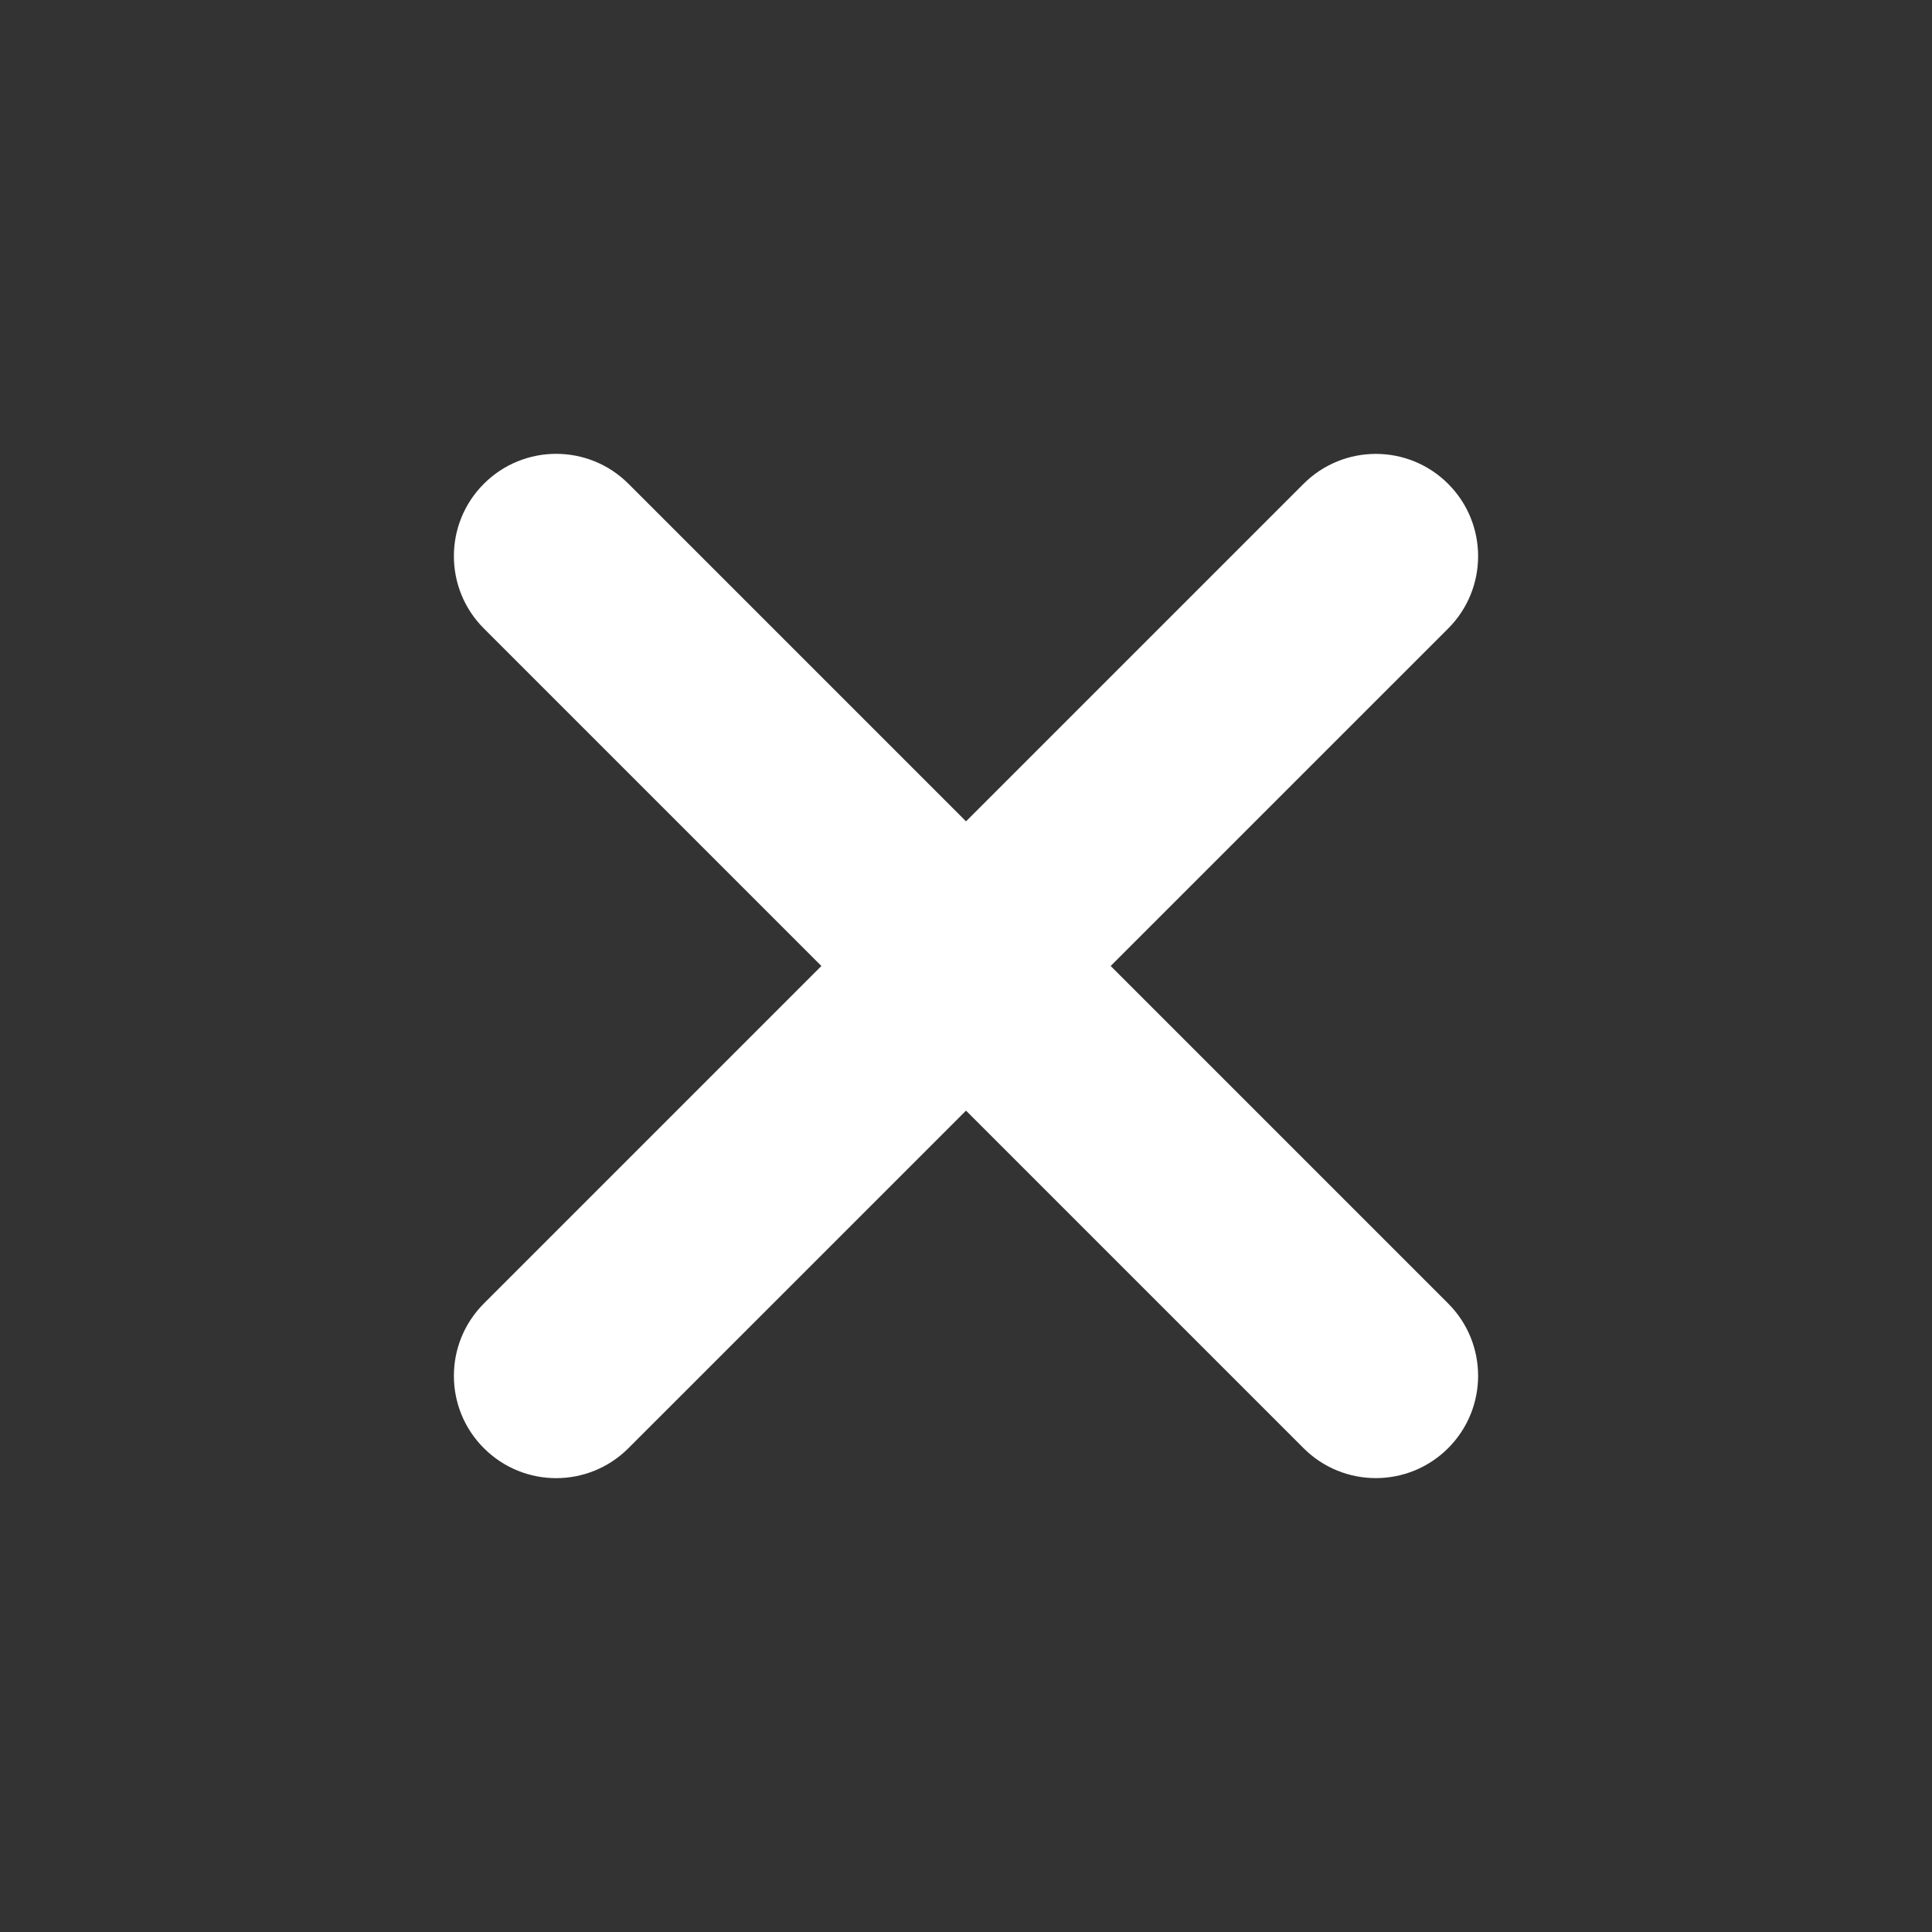
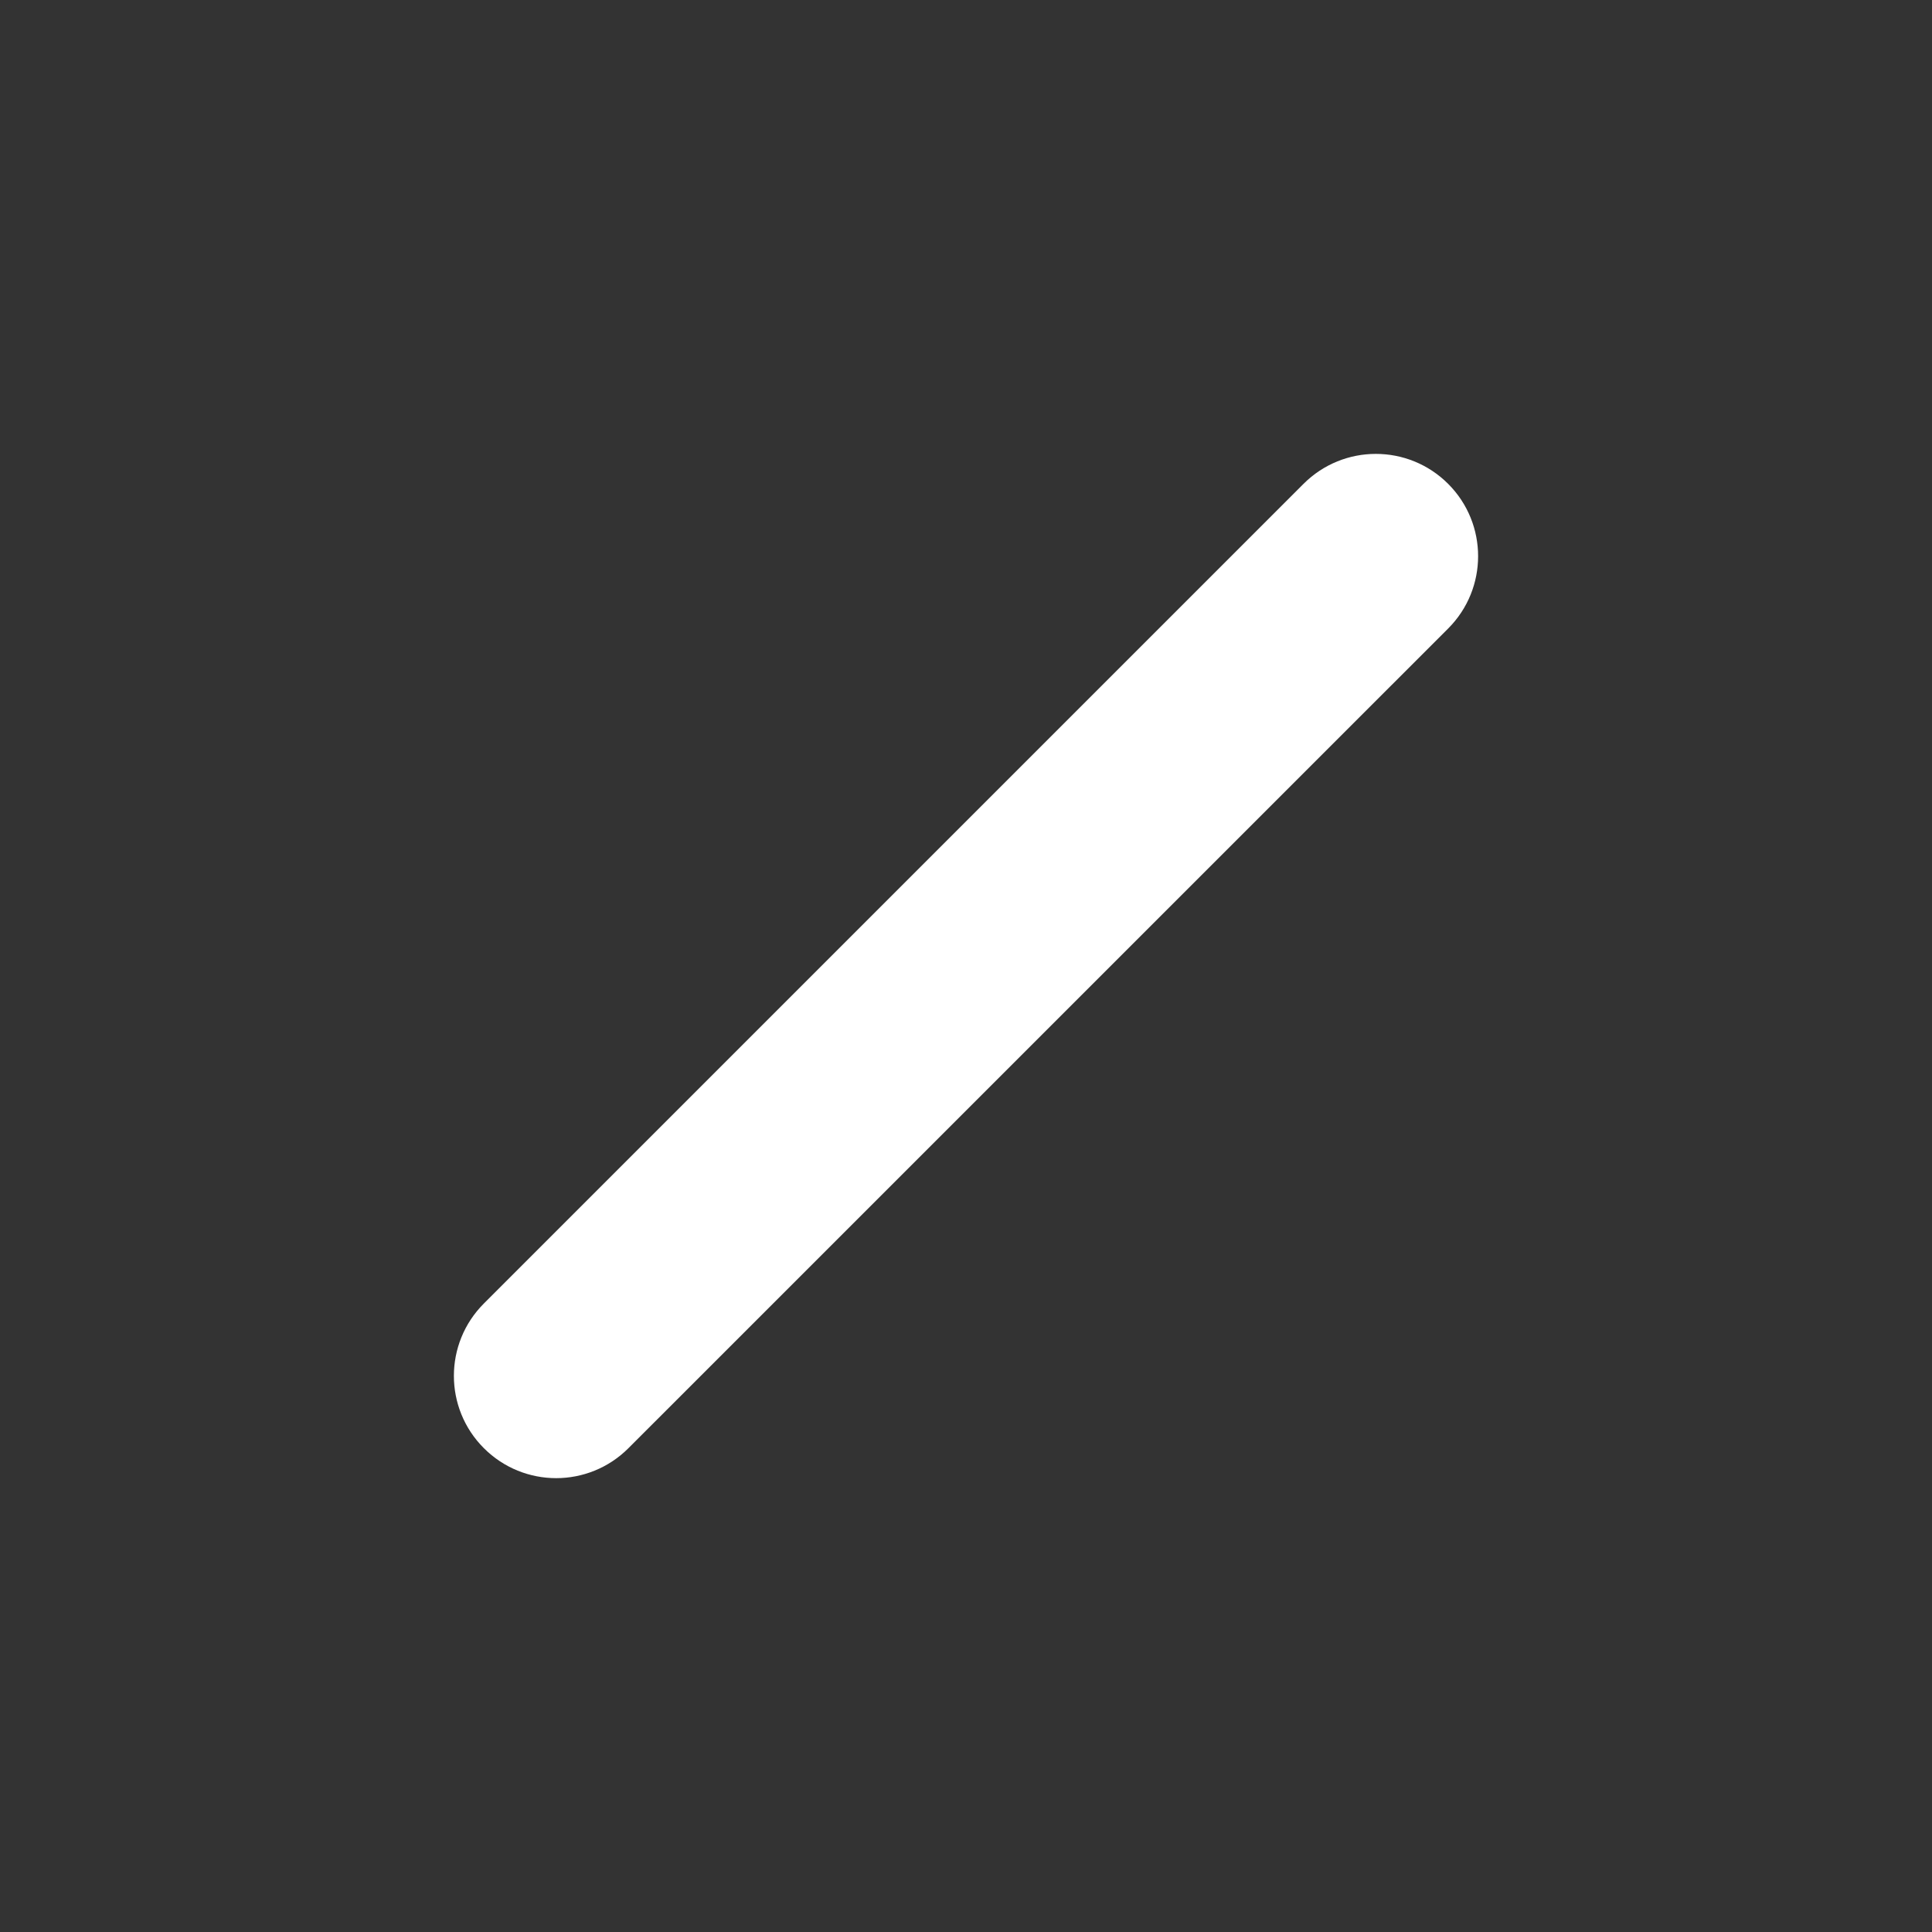
<svg xmlns="http://www.w3.org/2000/svg" width="34" height="34" viewBox="0 0 34 34" fill="none">
  <rect x="0" y="0" width="34" height="34" fill="#333333" stroke="none" />
  <path fill-rule="evenodd" clip-rule="evenodd" d="M25.485 8.515C26.188 9.218 26.188 10.358 25.485 11.061L11.06 25.485C10.357 26.189 9.218 26.189 8.515 25.485C7.812 24.783 7.812 23.643 8.515 22.94L22.94 8.515C23.643 7.812 24.782 7.812 25.485 8.515Z" fill="white" />
-   <path fill-rule="evenodd" clip-rule="evenodd" d="M25.485 25.485C24.782 26.188 23.643 26.188 22.94 25.485L8.515 11.06C7.812 10.357 7.812 9.217 8.515 8.514C9.218 7.811 10.357 7.811 11.06 8.514L25.485 22.939C26.188 23.642 26.188 24.782 25.485 25.485Z" fill="white" />
</svg>